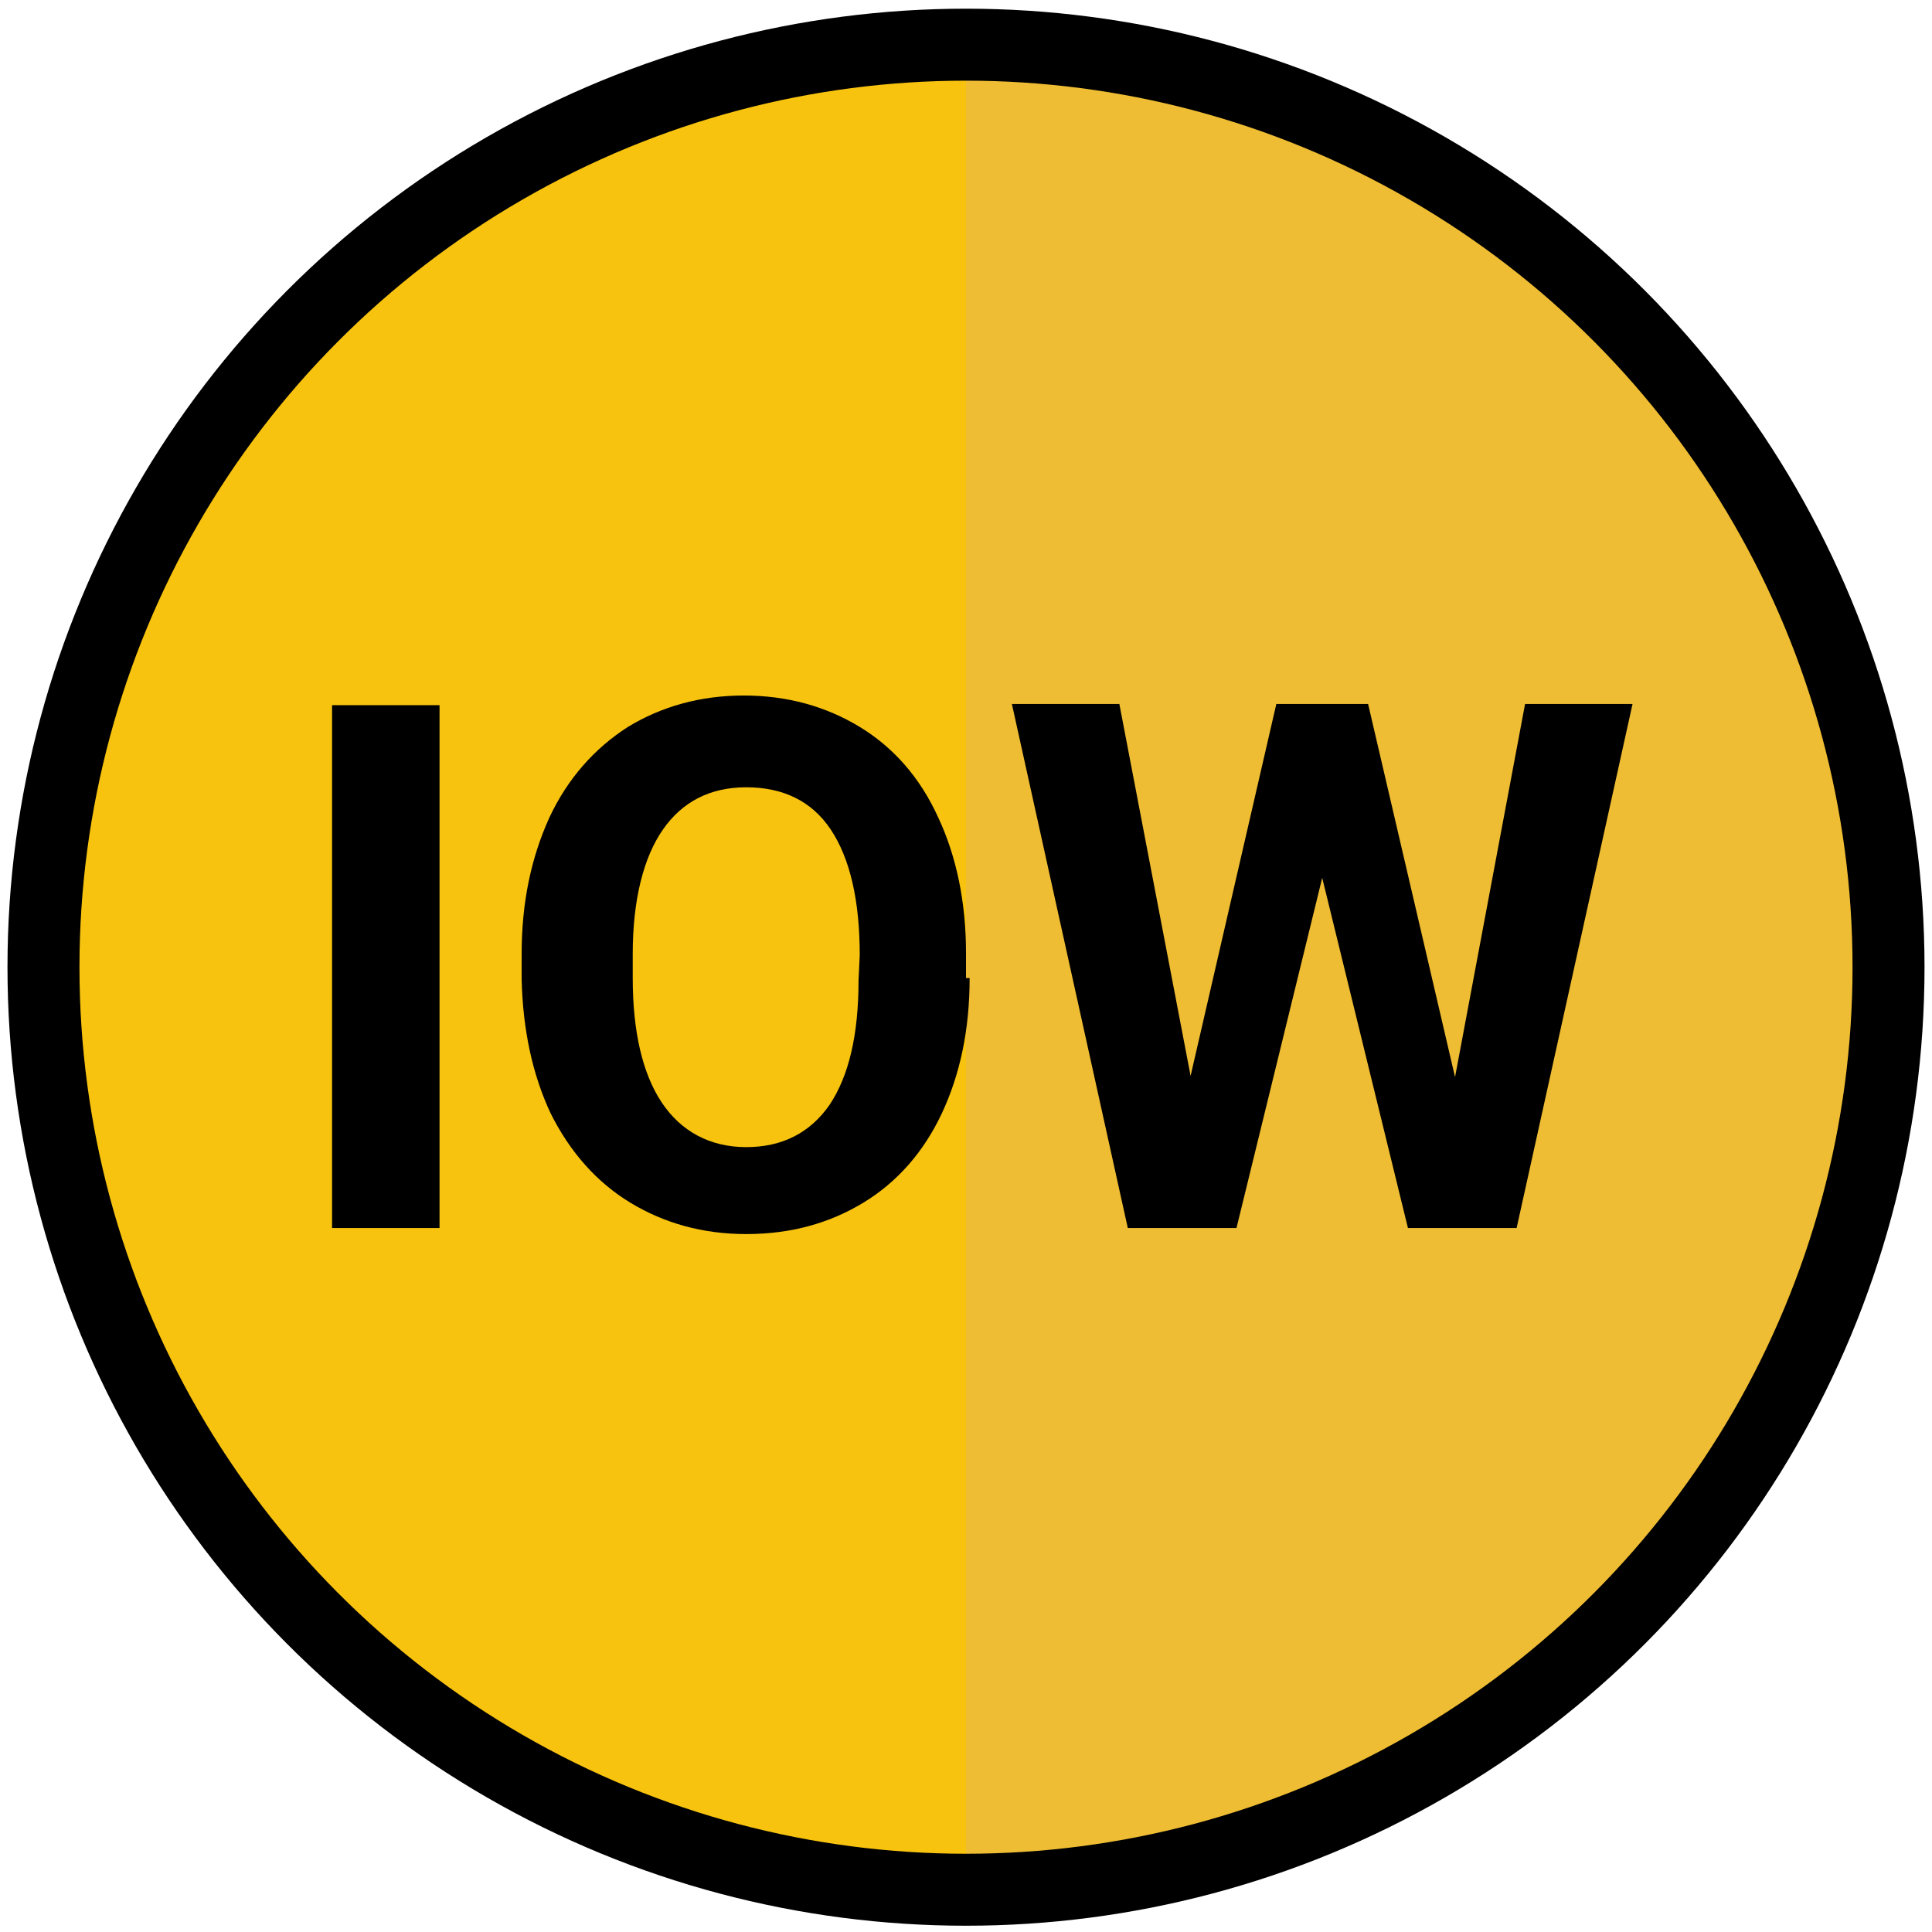
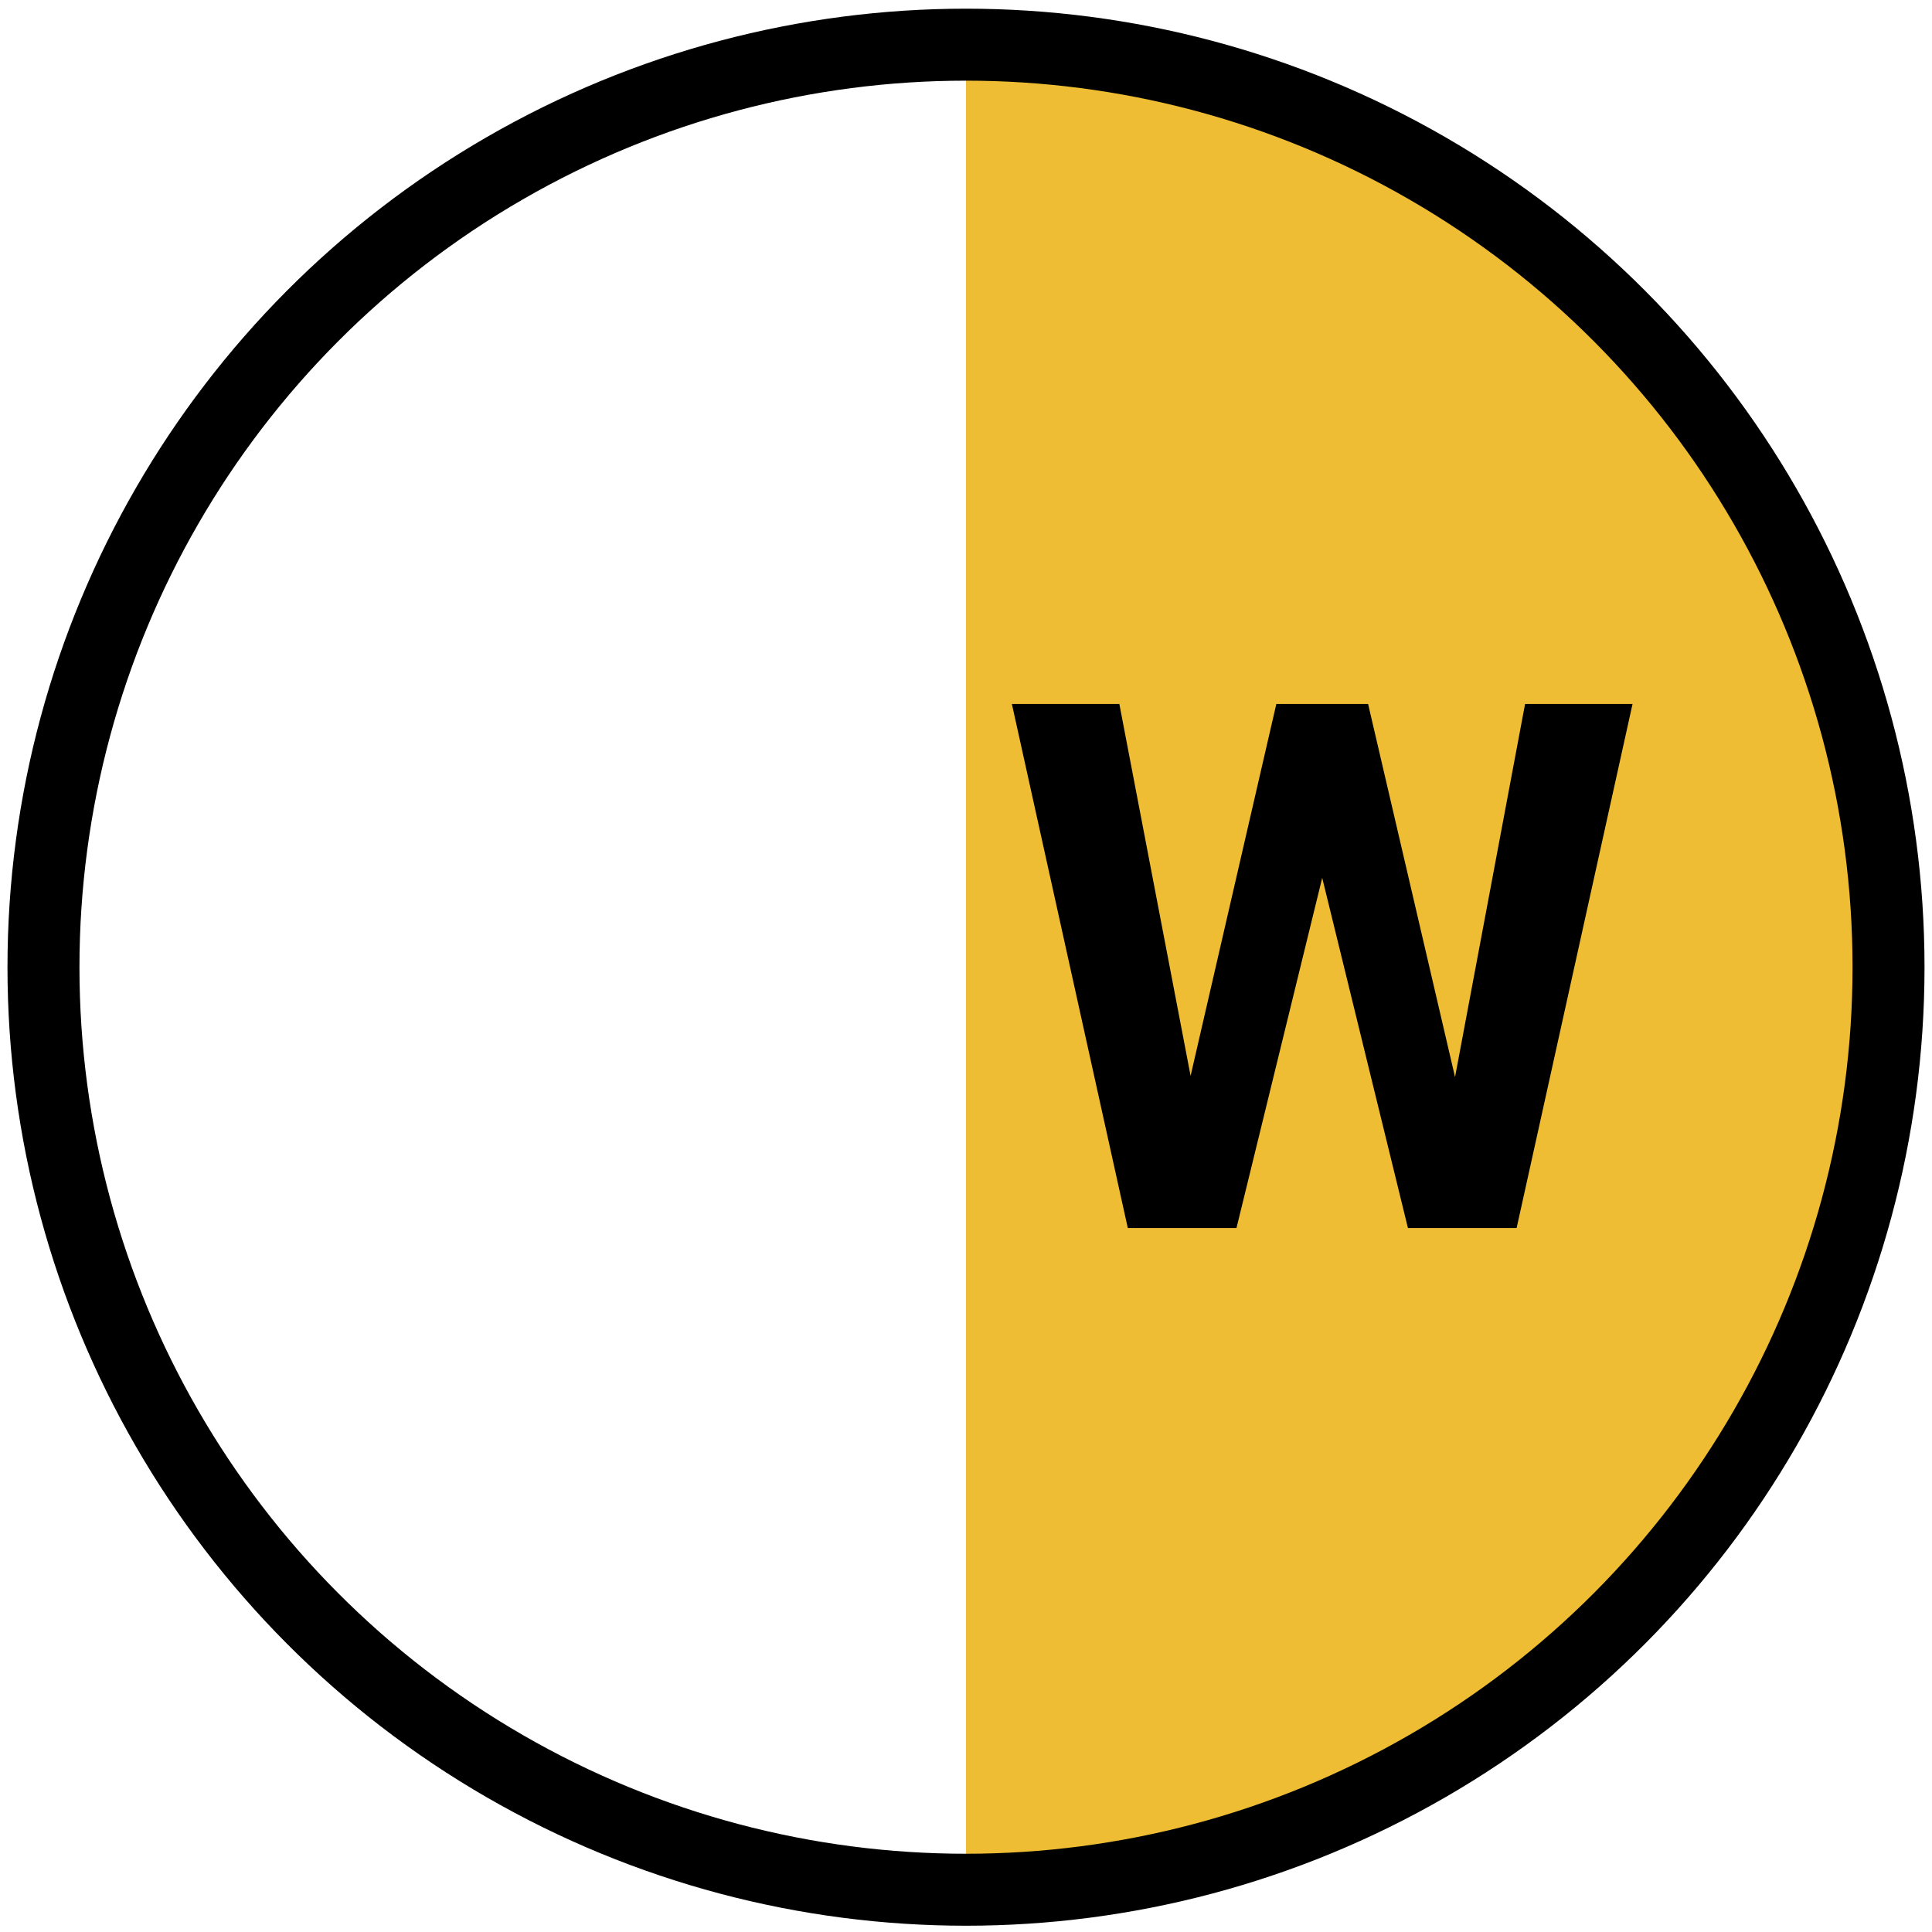
<svg xmlns="http://www.w3.org/2000/svg" version="1.1" id="Layer_1" x="0px" y="0px" viewBox="0 0 160 160" style="enable-background:new 0 0 160 160;" xml:space="preserve">
  <style type="text/css">
	.st0{fill:#F7C30F;}
	.st1{fill:#EFBD33;}
	.st2{display:none;fill:none;stroke:#FFFFFF;stroke-width:4.037;stroke-miterlimit:10;}
	.st3{fill:none;stroke:#000000;stroke-width:5.961;stroke-miterlimit:10;}
	.st4{enable-background:new    ;}
</style>
-   <circle class="st0" cx="80" cy="80.1" r="75" />
  <path class="st1" d="M80,5.1c41.4,0,75,33.6,75,75s-33.6,75-75,75C80,155.1,80,5.1,80,5.1z" />
-   <circle class="st2" cx="80" cy="80.1" r="72.6" />
  <circle class="st3" cx="80" cy="80.1" r="76.4" />
  <g class="st4">
-     <path d="M36.4,101.7h-8.9V58.4h8.9V101.7z" />
-     <path d="M80.3,81c0,4.3-0.8,8-2.3,11.2s-3.7,5.7-6.5,7.4c-2.8,1.7-6,2.6-9.7,2.6c-3.6,0-6.8-0.9-9.6-2.6c-2.8-1.7-5-4.2-6.6-7.4   c-1.5-3.2-2.3-6.9-2.4-11.1V79c0-4.3,0.8-8,2.3-11.3c1.5-3.2,3.7-5.7,6.5-7.5c2.8-1.7,6-2.6,9.6-2.6c3.6,0,6.8,0.9,9.6,2.6   c2.8,1.7,5,4.2,6.5,7.5c1.5,3.2,2.3,7,2.3,11.2V81H80.3z M71.2,79.1c0-4.5-0.8-8-2.4-10.4s-4-3.5-7-3.5s-5.3,1.2-6.9,3.5   c-1.6,2.3-2.5,5.8-2.5,10.3v2c0,4.4,0.8,7.9,2.4,10.3c1.6,2.4,4,3.7,7,3.7s5.3-1.2,6.9-3.5c1.6-2.4,2.4-5.8,2.4-10.3L71.2,79.1   L71.2,79.1z" />
    <path d="M120.5,89.2l5.8-30.9h8.9l-9.6,43.4h-9l-7.1-29l-7.1,29h-9l-9.6-43.4h8.9l5.9,30.8l7.1-30.8h7.6L120.5,89.2z" />
  </g>
</svg>